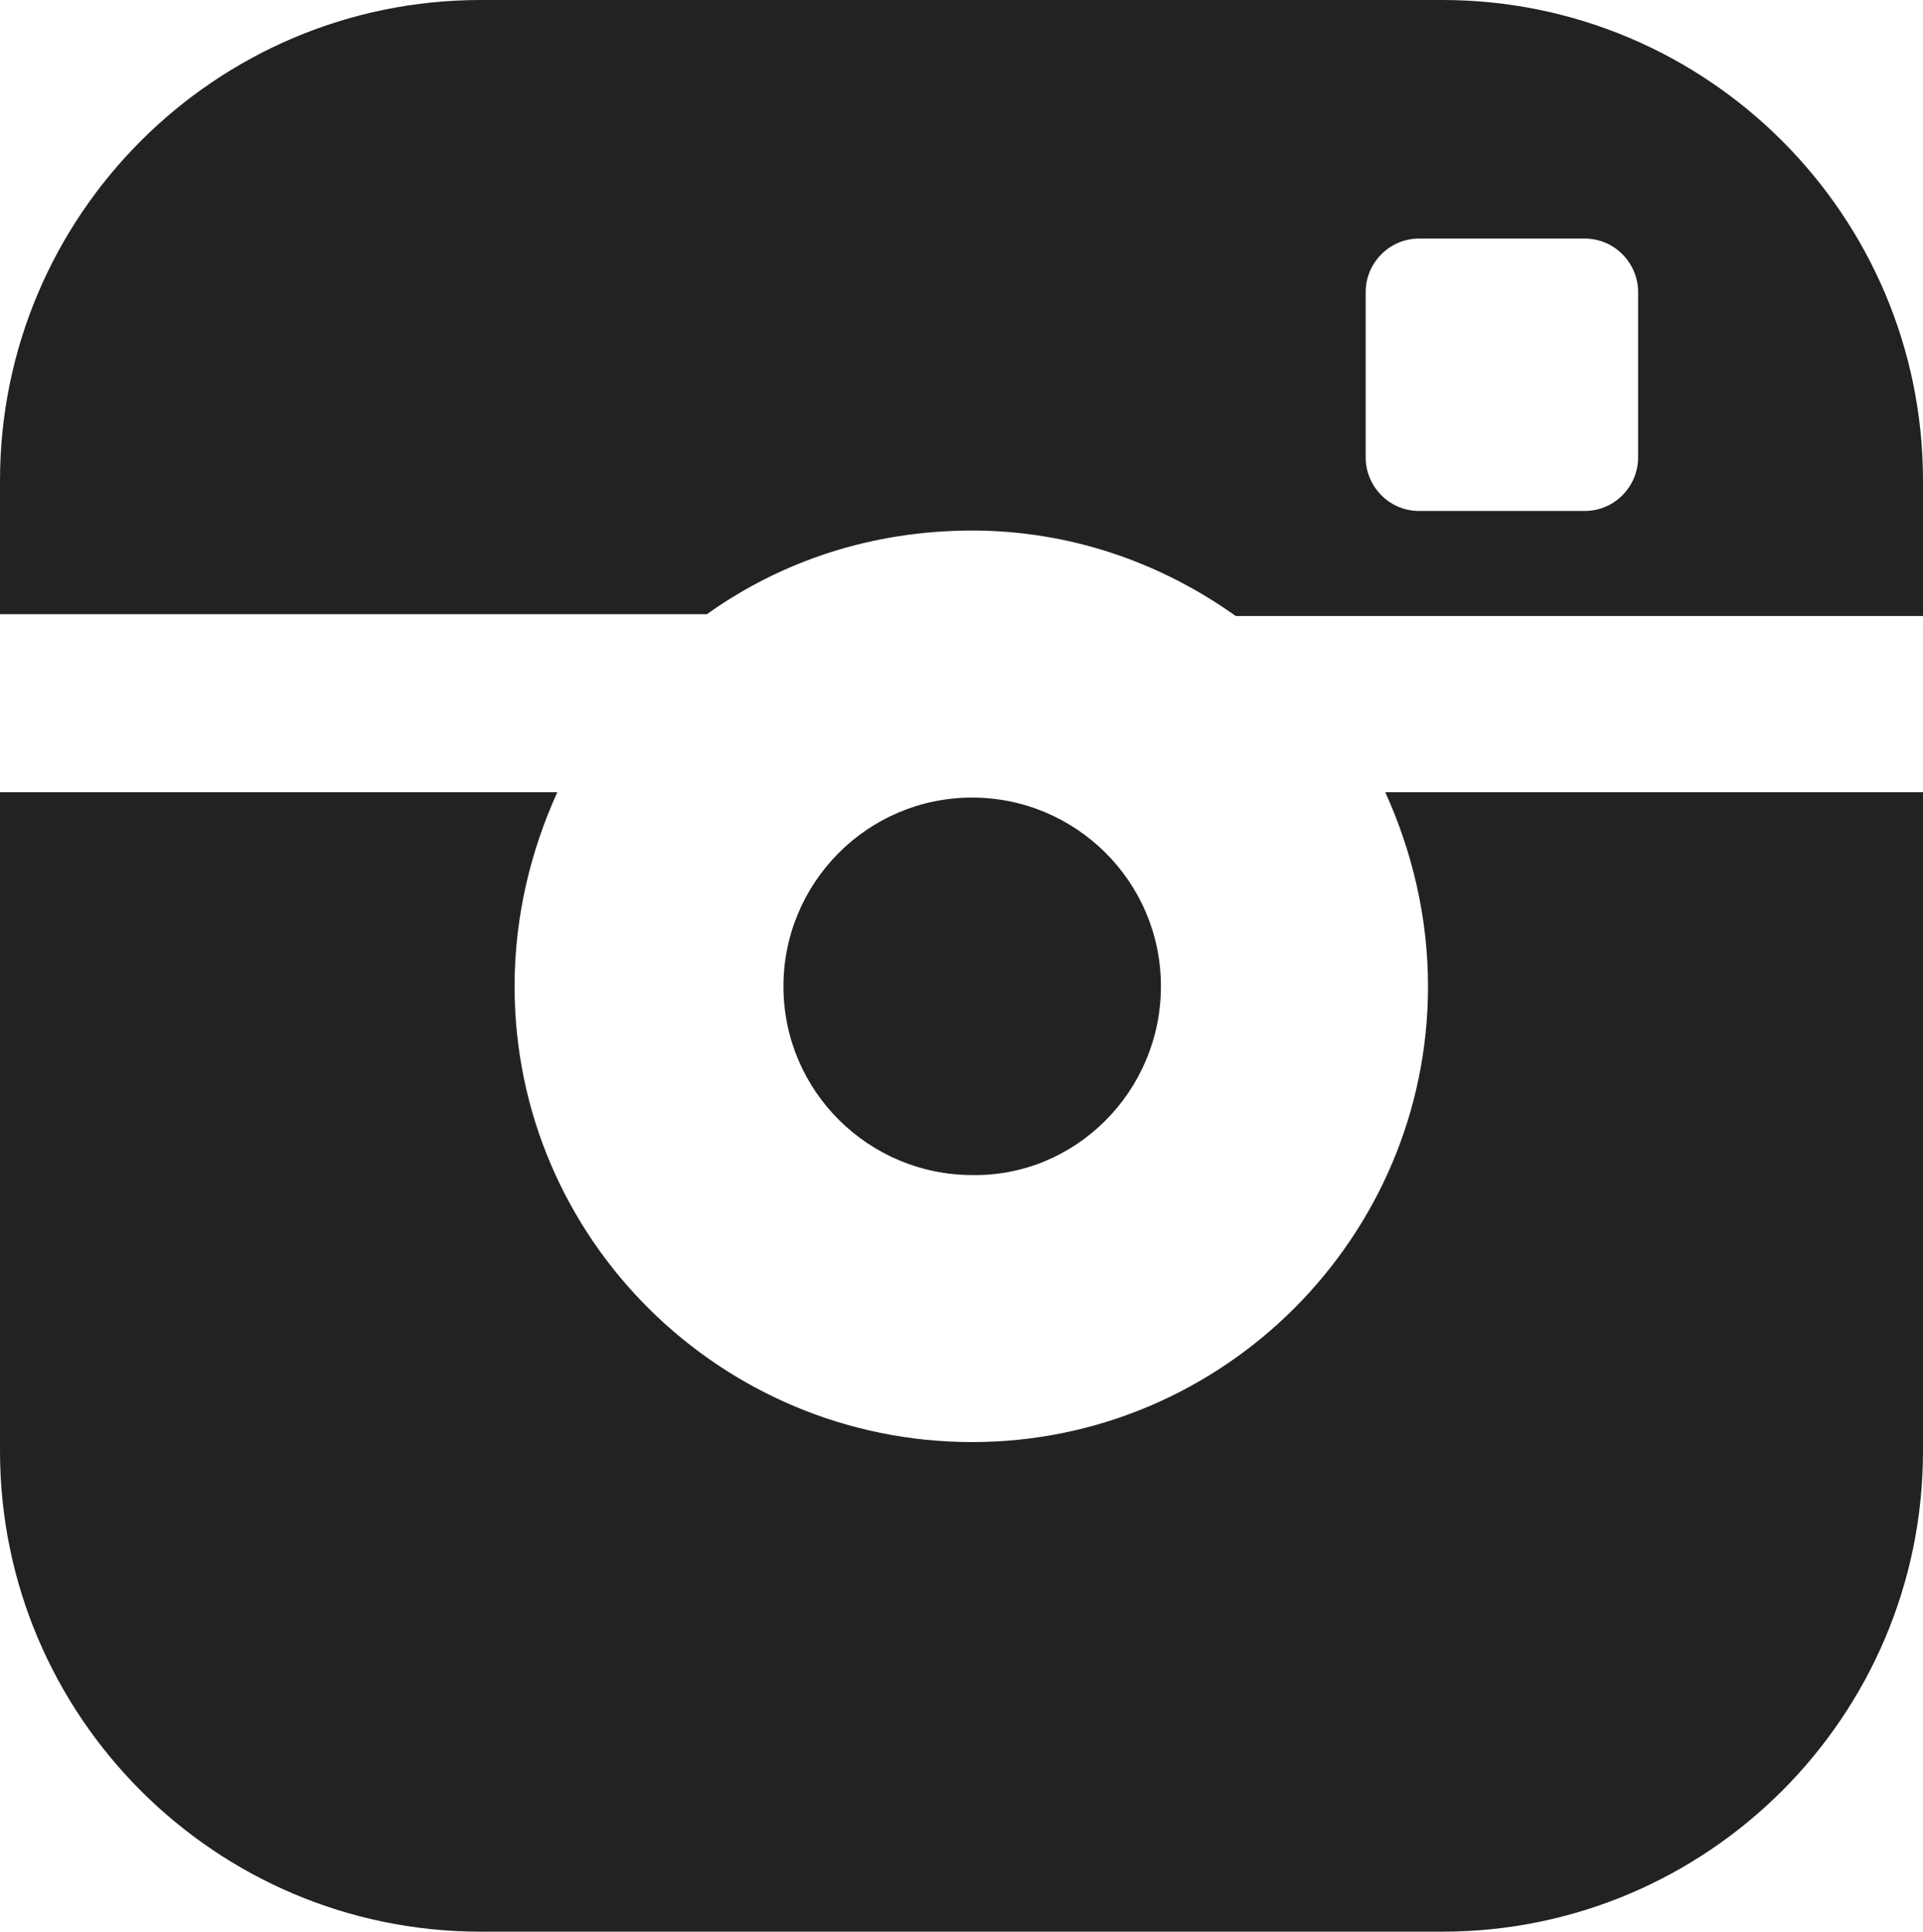
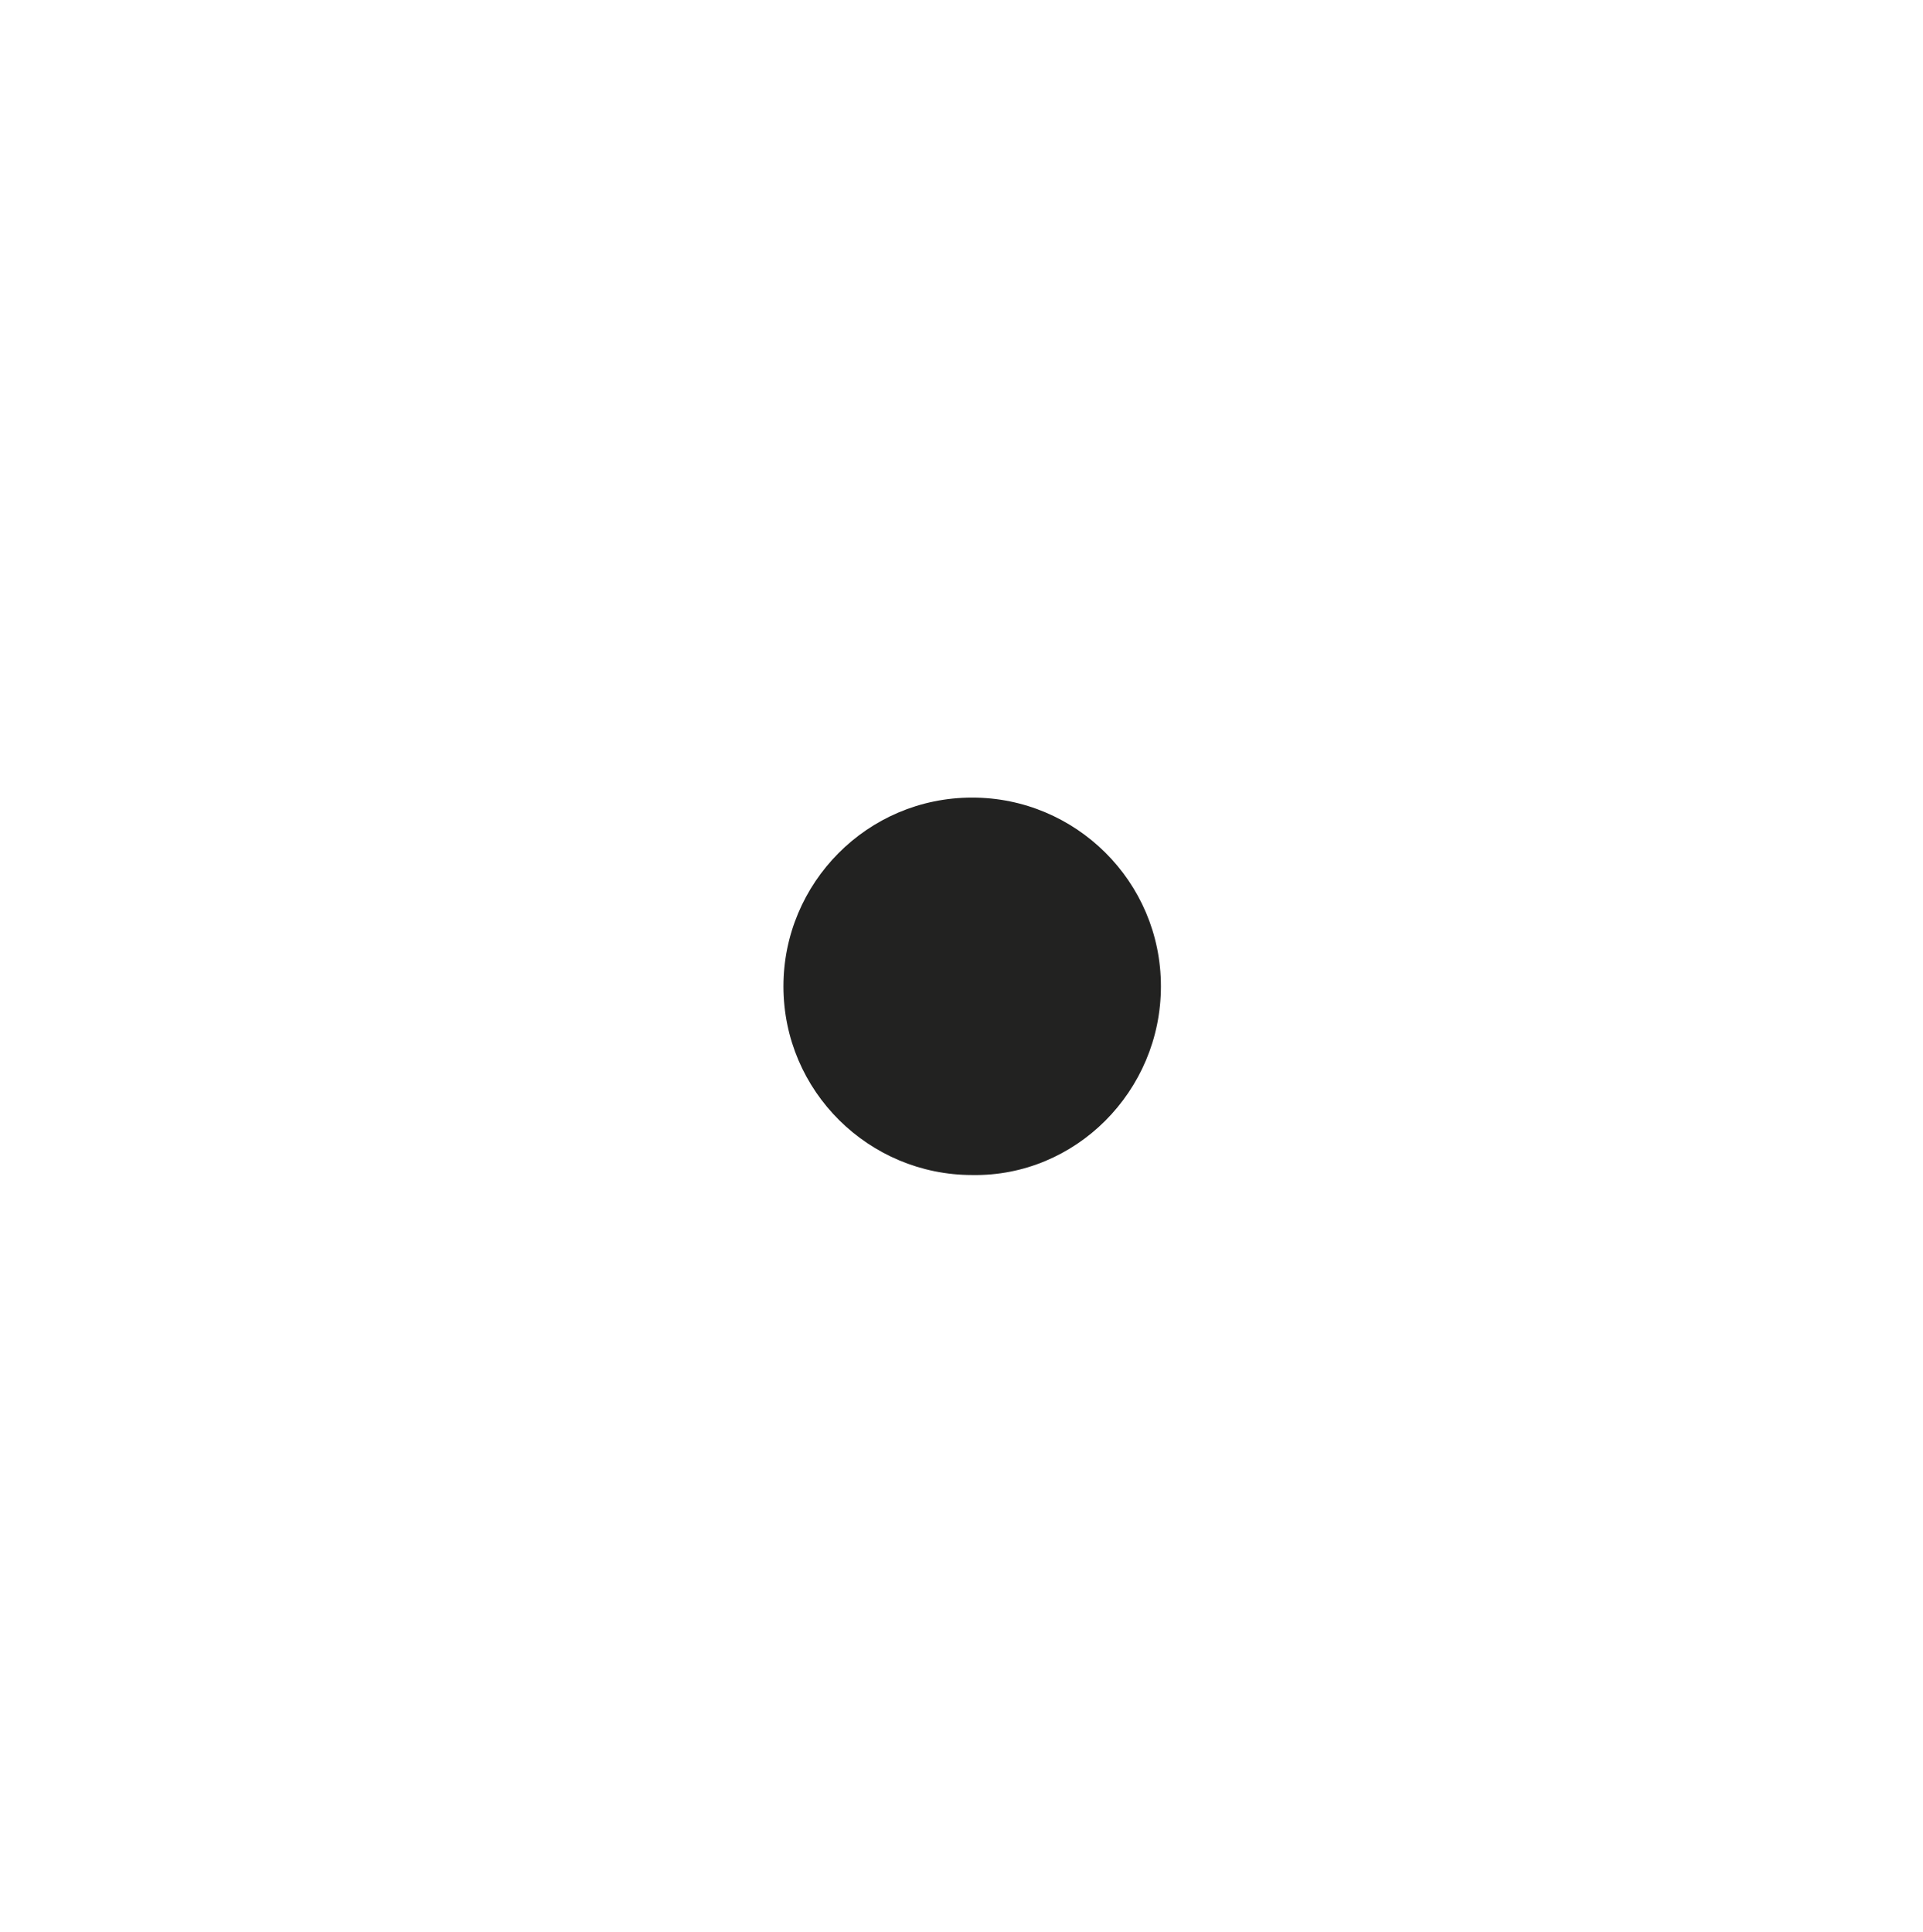
<svg xmlns="http://www.w3.org/2000/svg" version="1.1" id="Calque_1" x="0px" y="0px" viewBox="0 0 108 108.5" enable-background="new 0 0 108 108.5" xml:space="preserve">
  <path fill="#222221" d="M65.2,55.4c0-5.9-4.8-10.6-10.6-10.6c-5.9,0-10.6,4.8-10.6,10.6c0,5.9,4.8,10.6,10.6,10.6  C60.4,66.1,65.2,61.3,65.2,55.4z" />
  <g>
-     <path fill="#222221" d="M54.6,29.8c5.5,0,10.6,1.8,14.8,4.8h20.1H108V27c0-14.9-12.1-27-27-27H27C12.1,0,0,12.1,0,27v7.5h39.7   C43.9,31.5,49,29.8,54.6,29.8z M76.7,16.4c0-1.6,1.3-3,3-3H89c1.7,0,3,1.4,3,3v9.3c0,1.6-1.3,3-3,3h-9.3c-1.7,0-3-1.4-3-3V16.4z" />
-     <path fill="#222221" d="M80.2,55.4c0,14.1-11.5,25.6-25.6,25.6S28.9,69.6,28.9,55.4c0-3.9,0.9-7.6,2.4-10.9H0v37   c0,14.9,12.1,27,27,27h54c14.9,0,27-12.1,27-27v-37H77.8C79.3,47.8,80.2,51.5,80.2,55.4z" />
-   </g>
+     </g>
  <g>
</g>
  <g>
</g>
  <g>
</g>
  <g>
</g>
  <g>
</g>
  <g>
</g>
</svg>